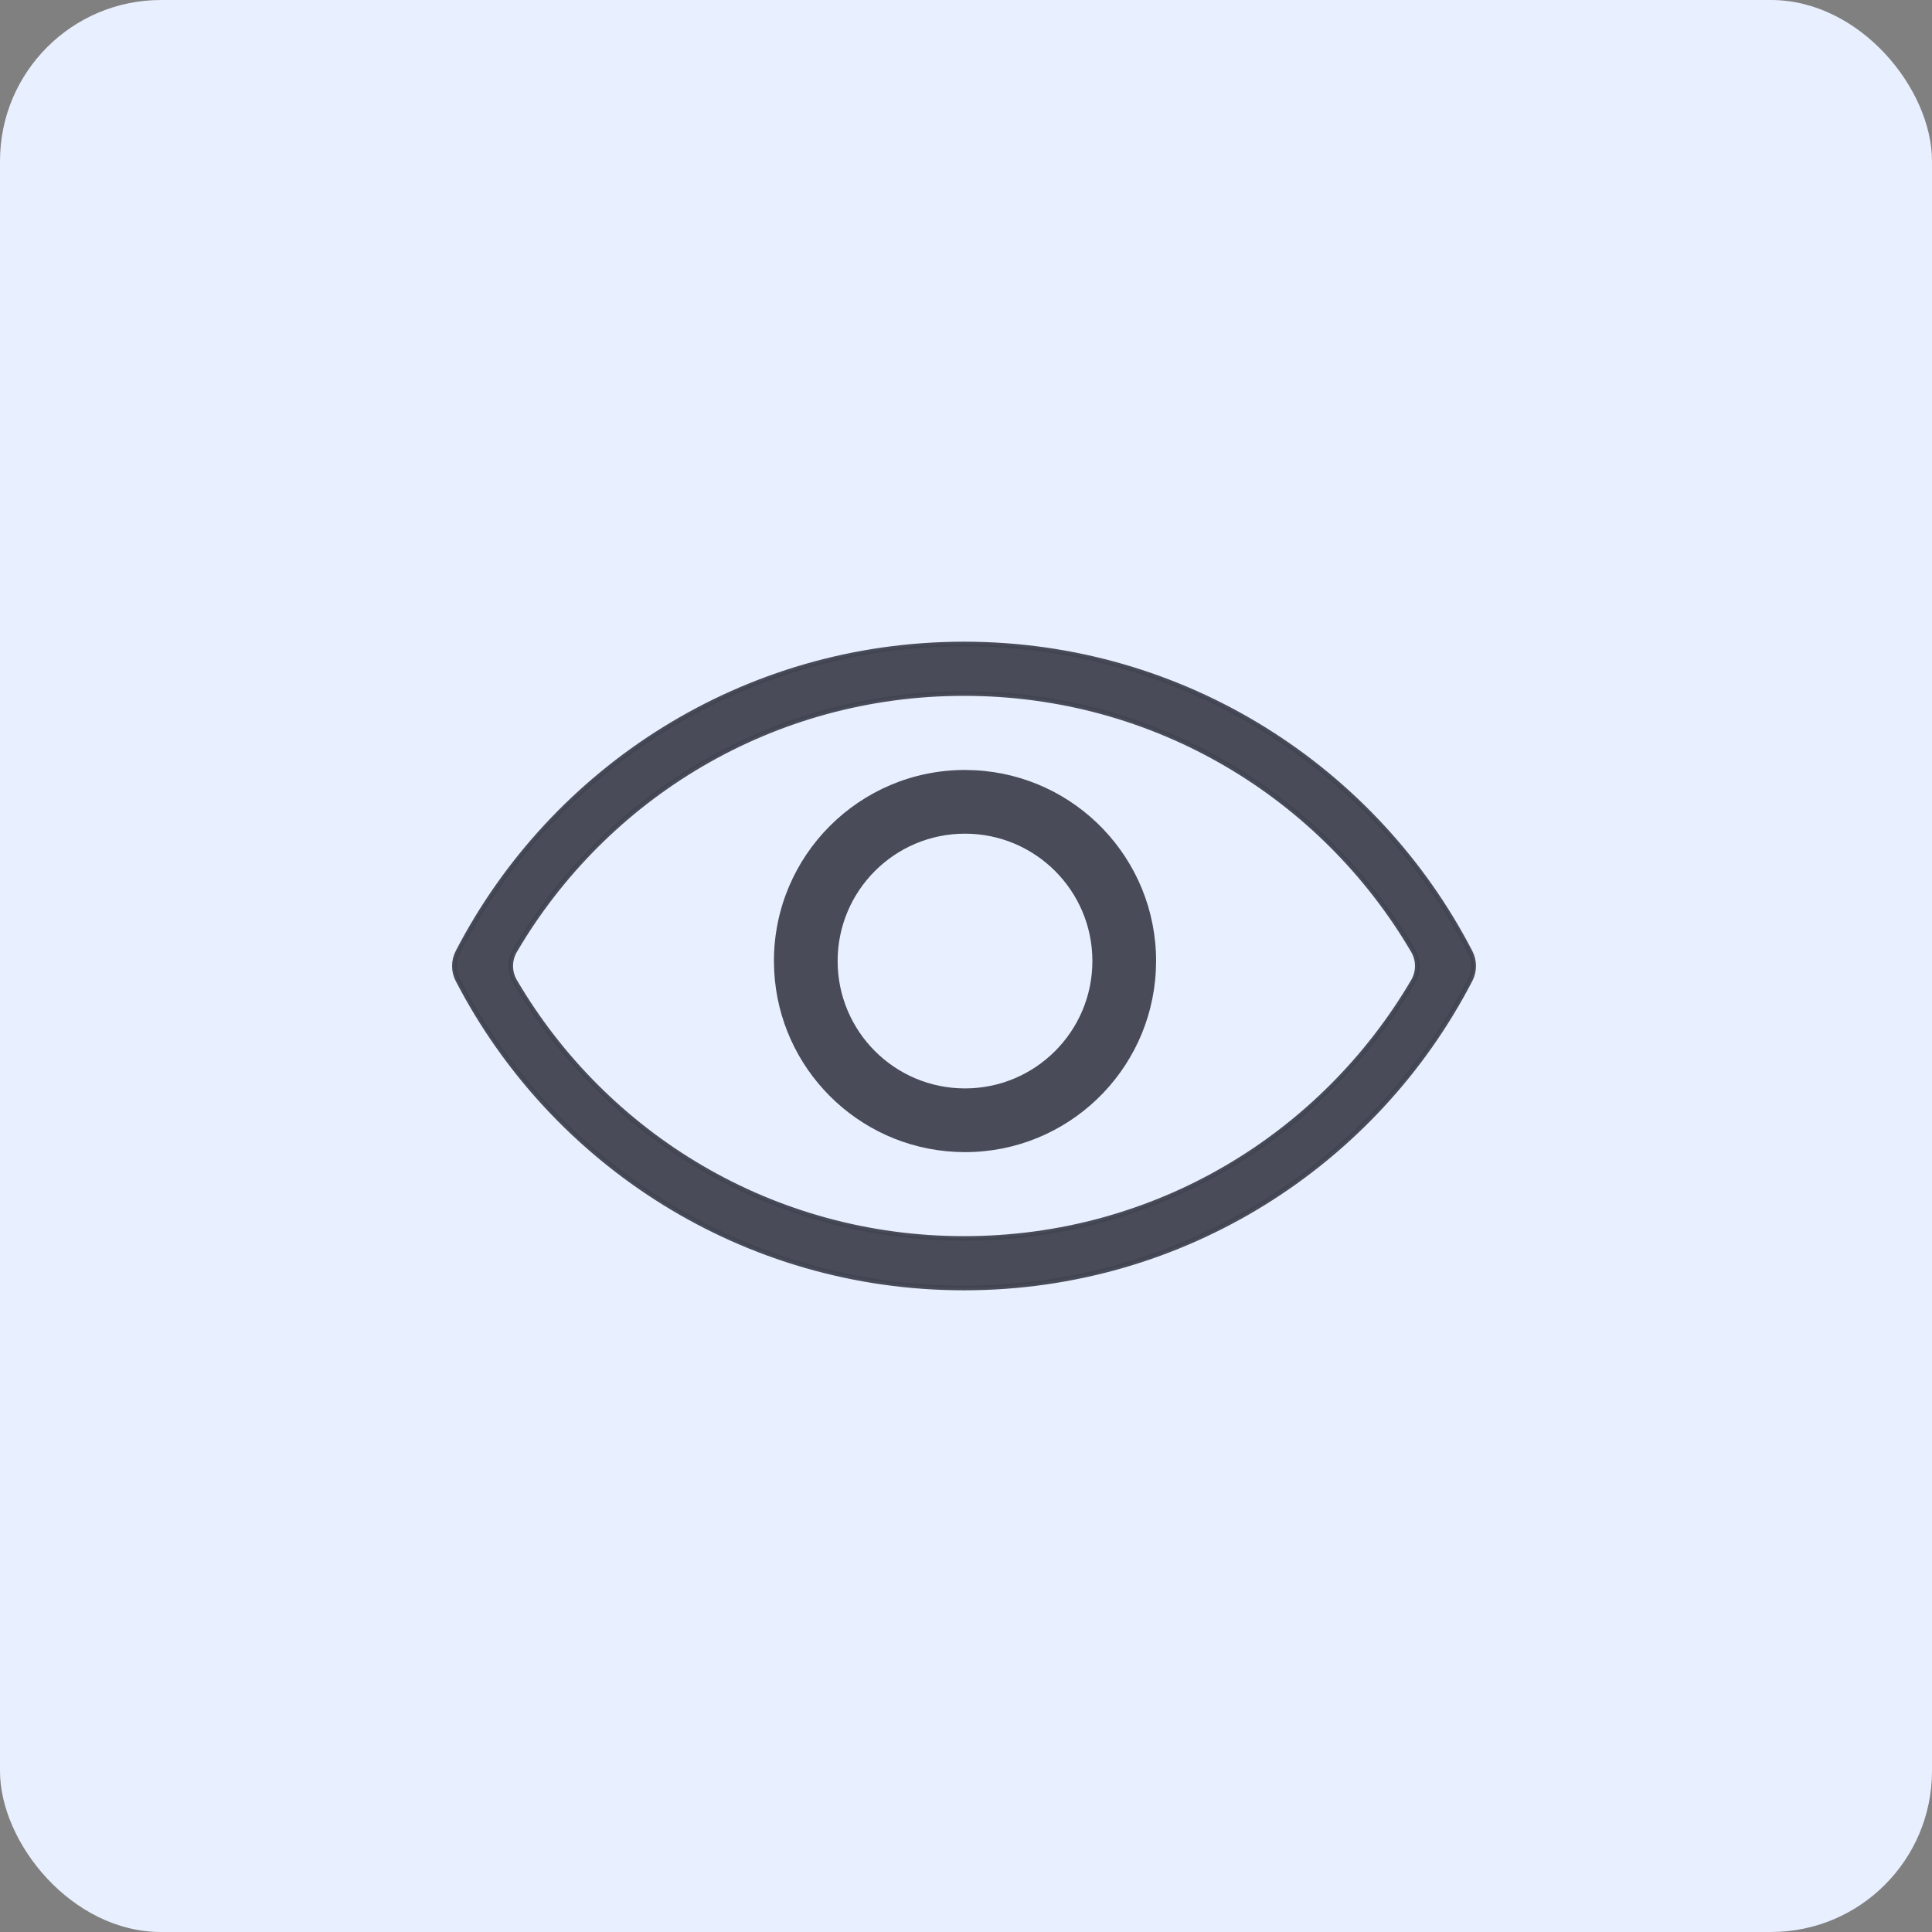
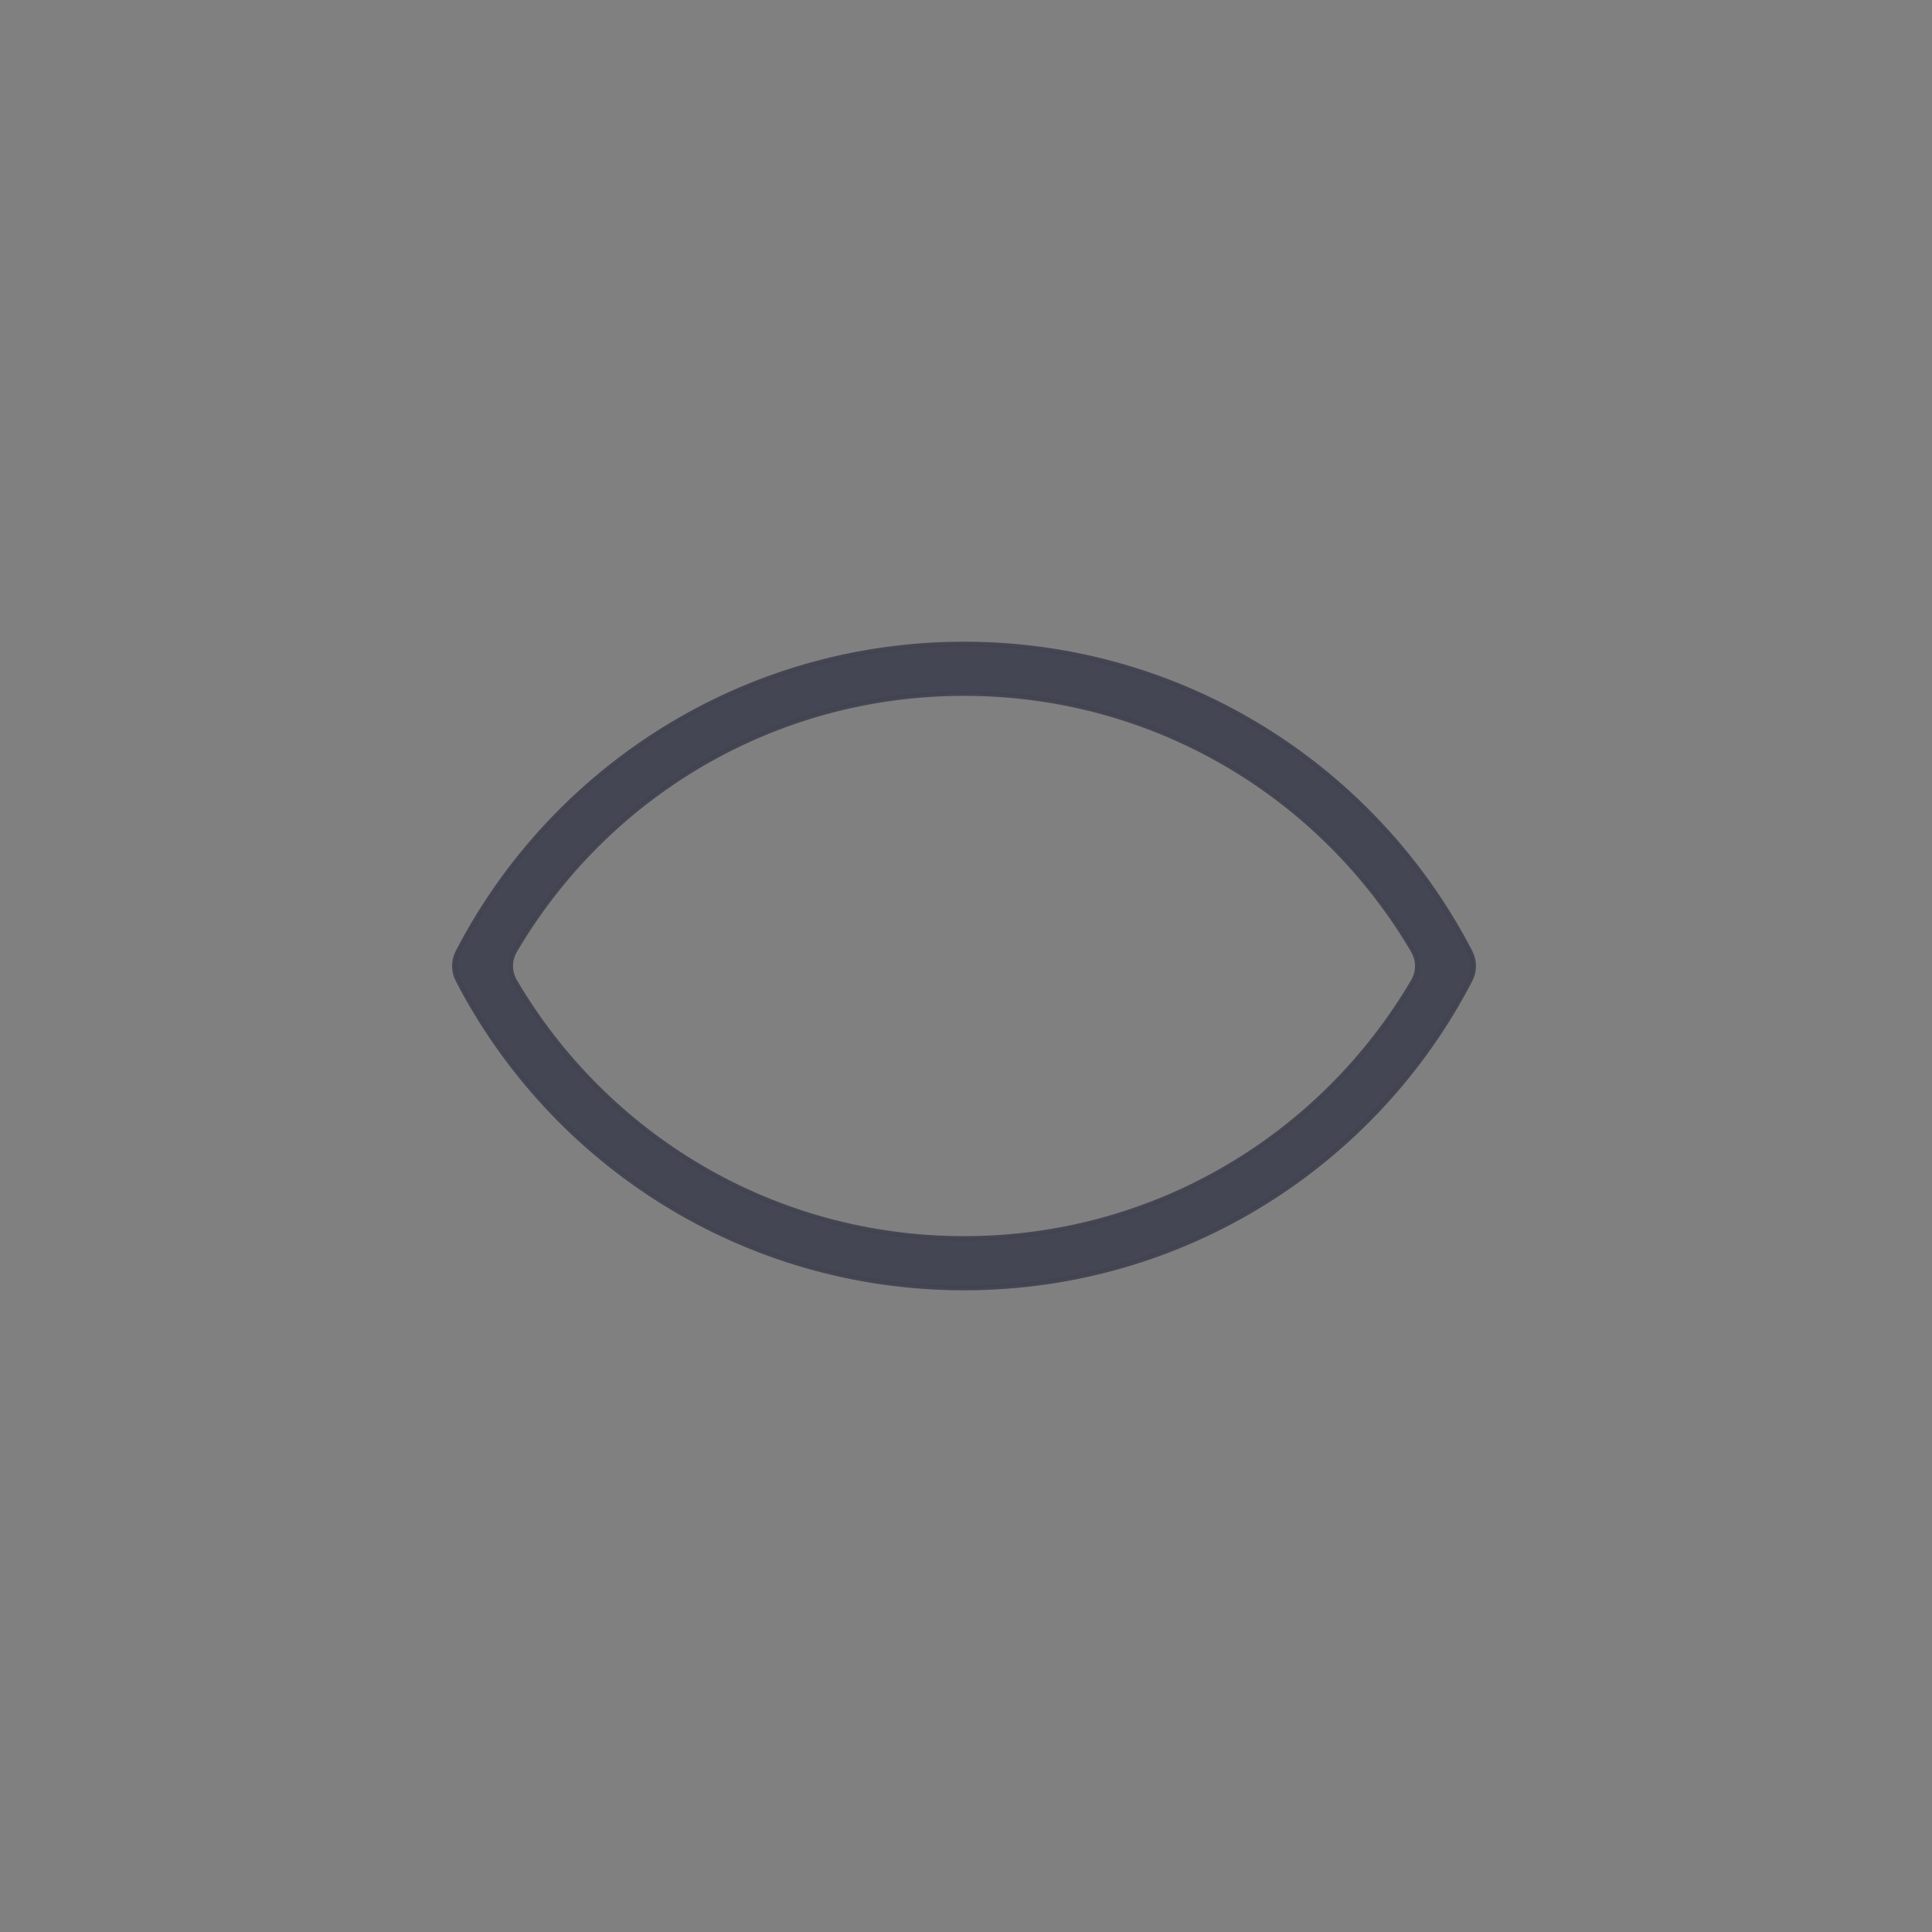
<svg xmlns="http://www.w3.org/2000/svg" width="120" height="120" viewBox="0 0 120 120" fill="none">
  <rect x="0" y="0" width="120" height="120" fill="#808080" stroke="none" />
-   <rect width="120" height="120" rx="10" fill="#E8EFFF" />
  <path d="M59.877 76.923C71.796 76.923 82.157 70.516 87.774 60.945C88.117 60.361 88.117 59.639 87.774 59.055C82.157 49.484 71.796 43.077 59.877 43.077C47.957 43.077 37.596 49.484 31.98 59.055C31.637 59.639 31.637 60.361 31.98 60.945C37.596 70.516 47.957 76.923 59.877 76.923ZM59.877 40C73.564 40 85.435 47.759 91.322 59.136C91.602 59.678 91.602 60.322 91.322 60.864C85.435 72.241 73.564 80 59.877 80C46.19 80 34.319 72.241 28.432 60.864C28.152 60.322 28.152 59.678 28.432 59.136C34.319 47.759 46.19 40 59.877 40Z" fill="#424451" fill-opacity="0.95" stroke="#424451" stroke-opacity="0.95" stroke-width="0.287" />
-   <path d="M67.85 59.692C67.85 55.323 64.308 51.782 59.938 51.781C55.569 51.781 52.027 55.323 52.027 59.692C52.028 64.062 55.569 67.603 59.938 67.603V71.561L59.326 71.544C53.258 71.236 48.394 66.37 48.087 60.302L48.07 59.692C48.07 53.138 53.384 47.824 59.938 47.824L60.548 47.841C66.819 48.158 71.807 53.343 71.807 59.692L71.79 60.302C71.472 66.573 66.288 71.56 59.938 71.561V67.603C64.308 67.603 67.849 64.061 67.85 59.692Z" fill="#424451" fill-opacity="0.95" />
</svg>